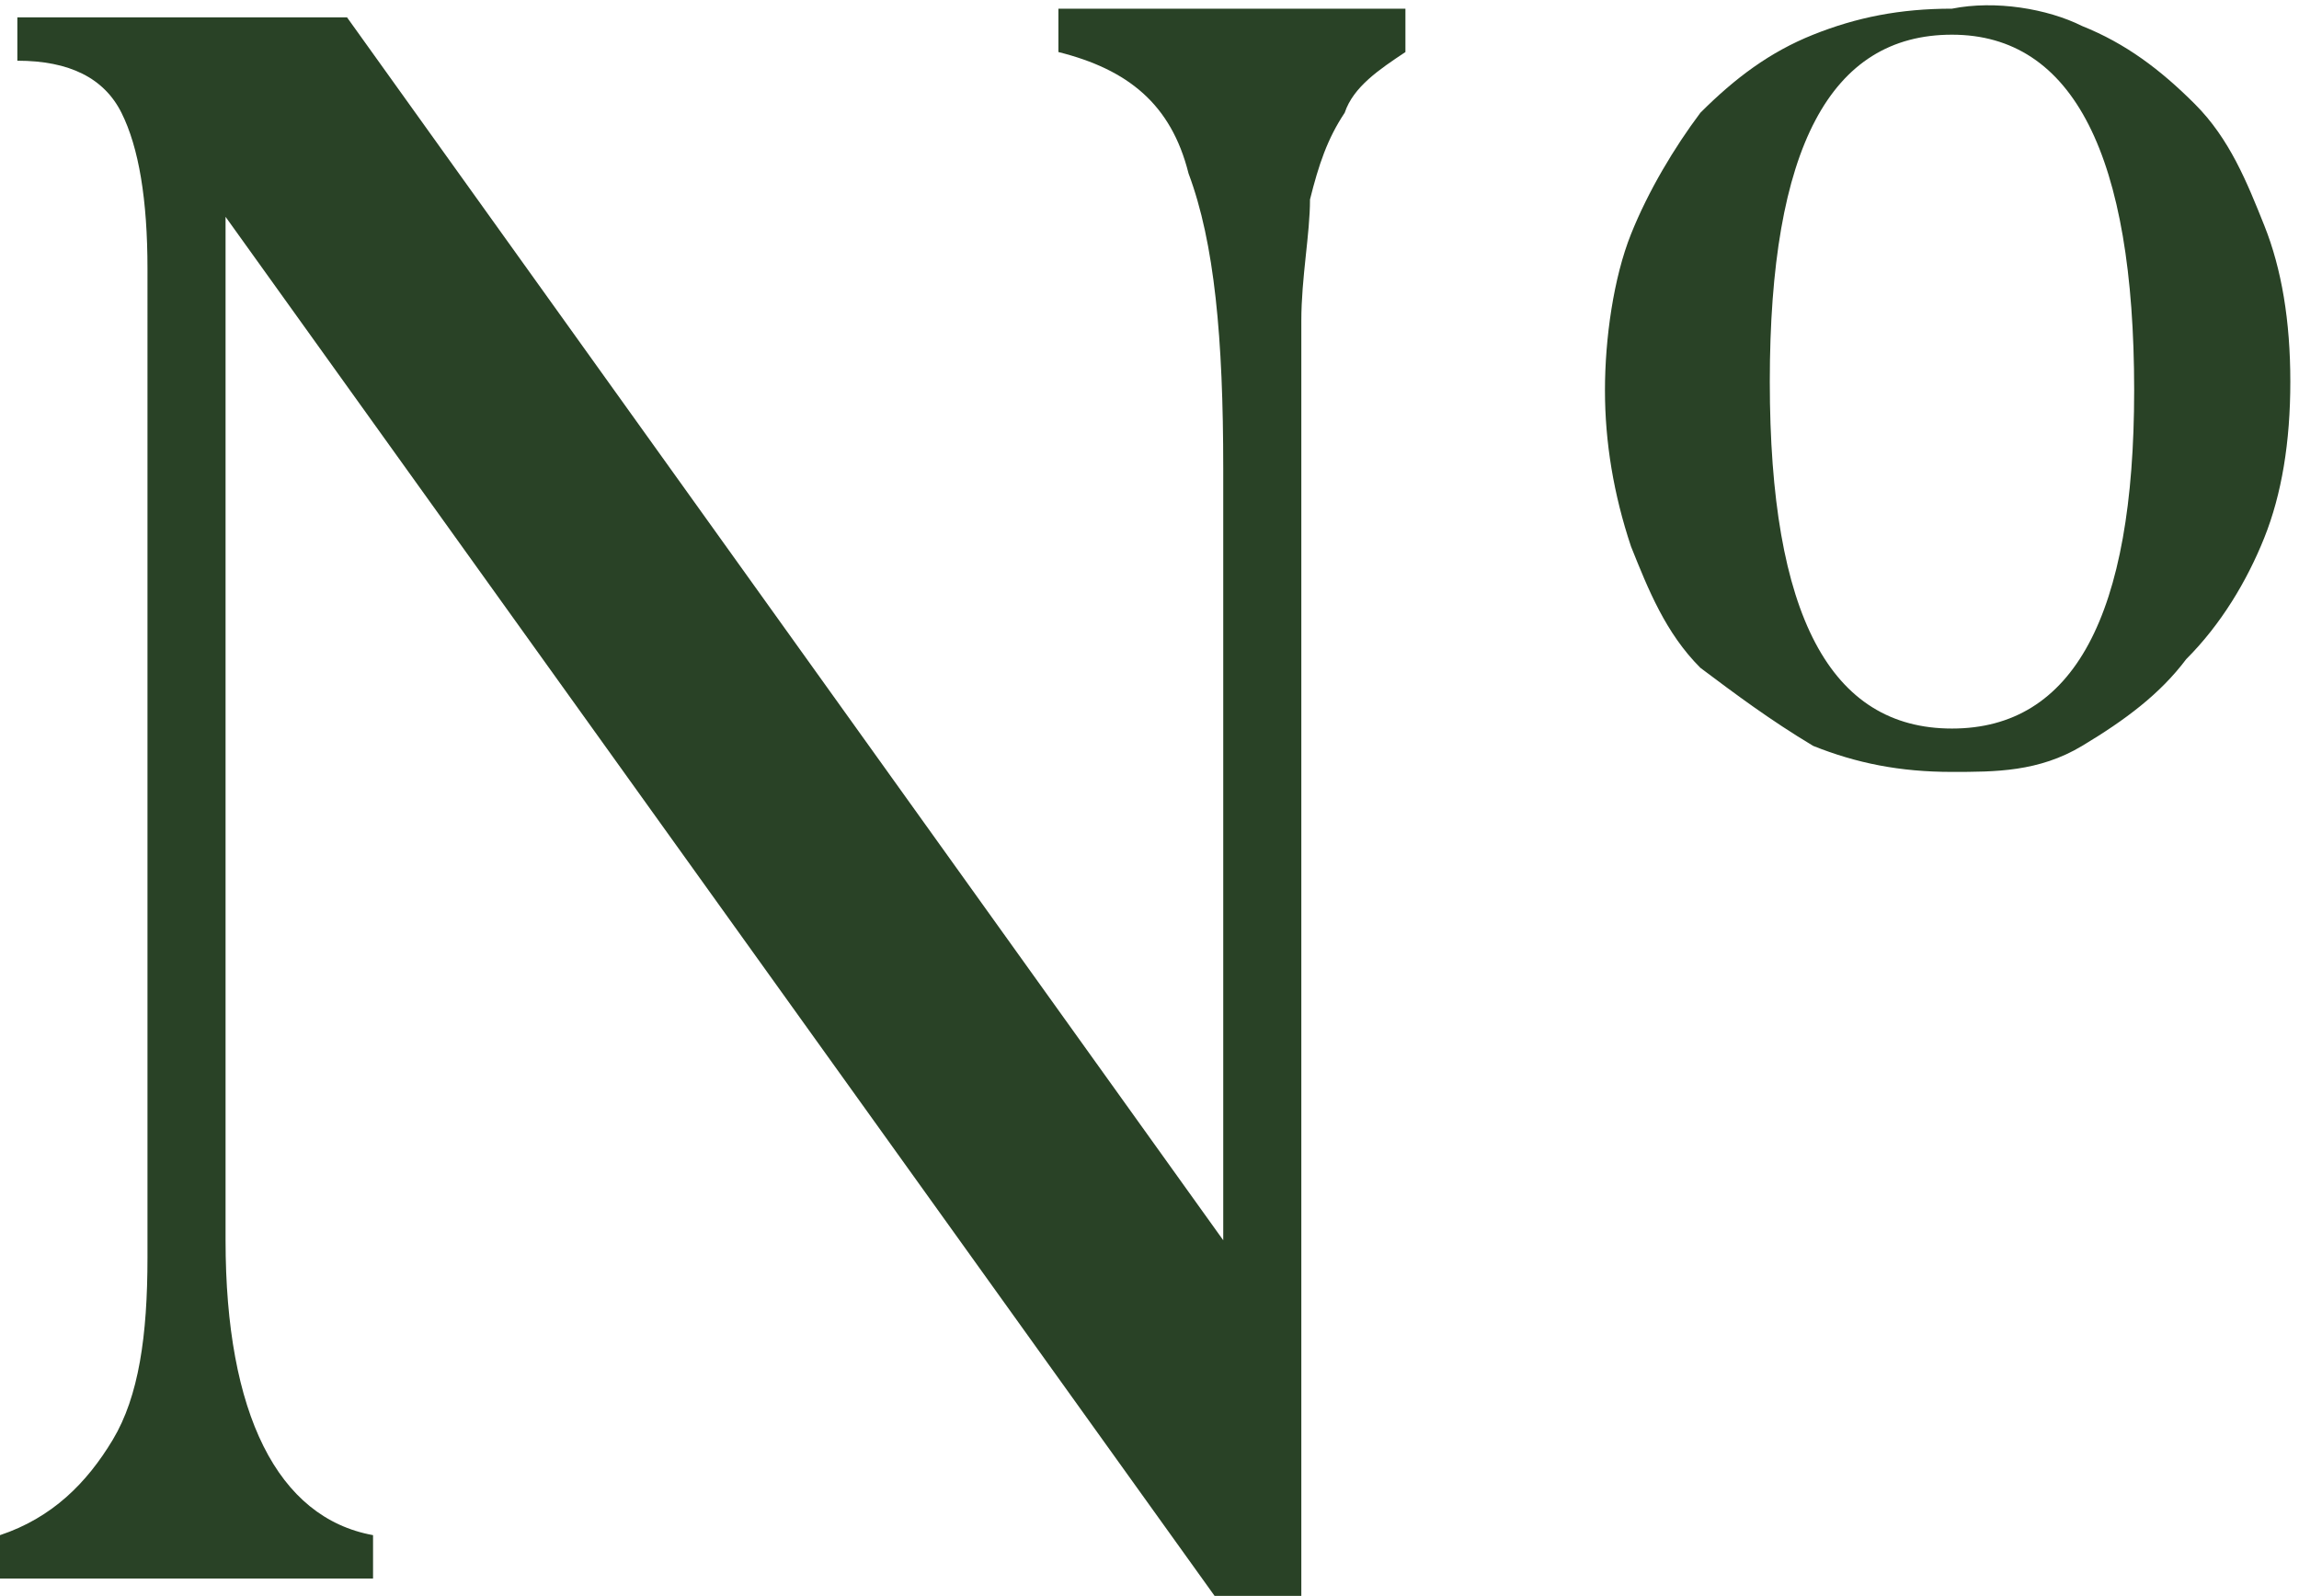
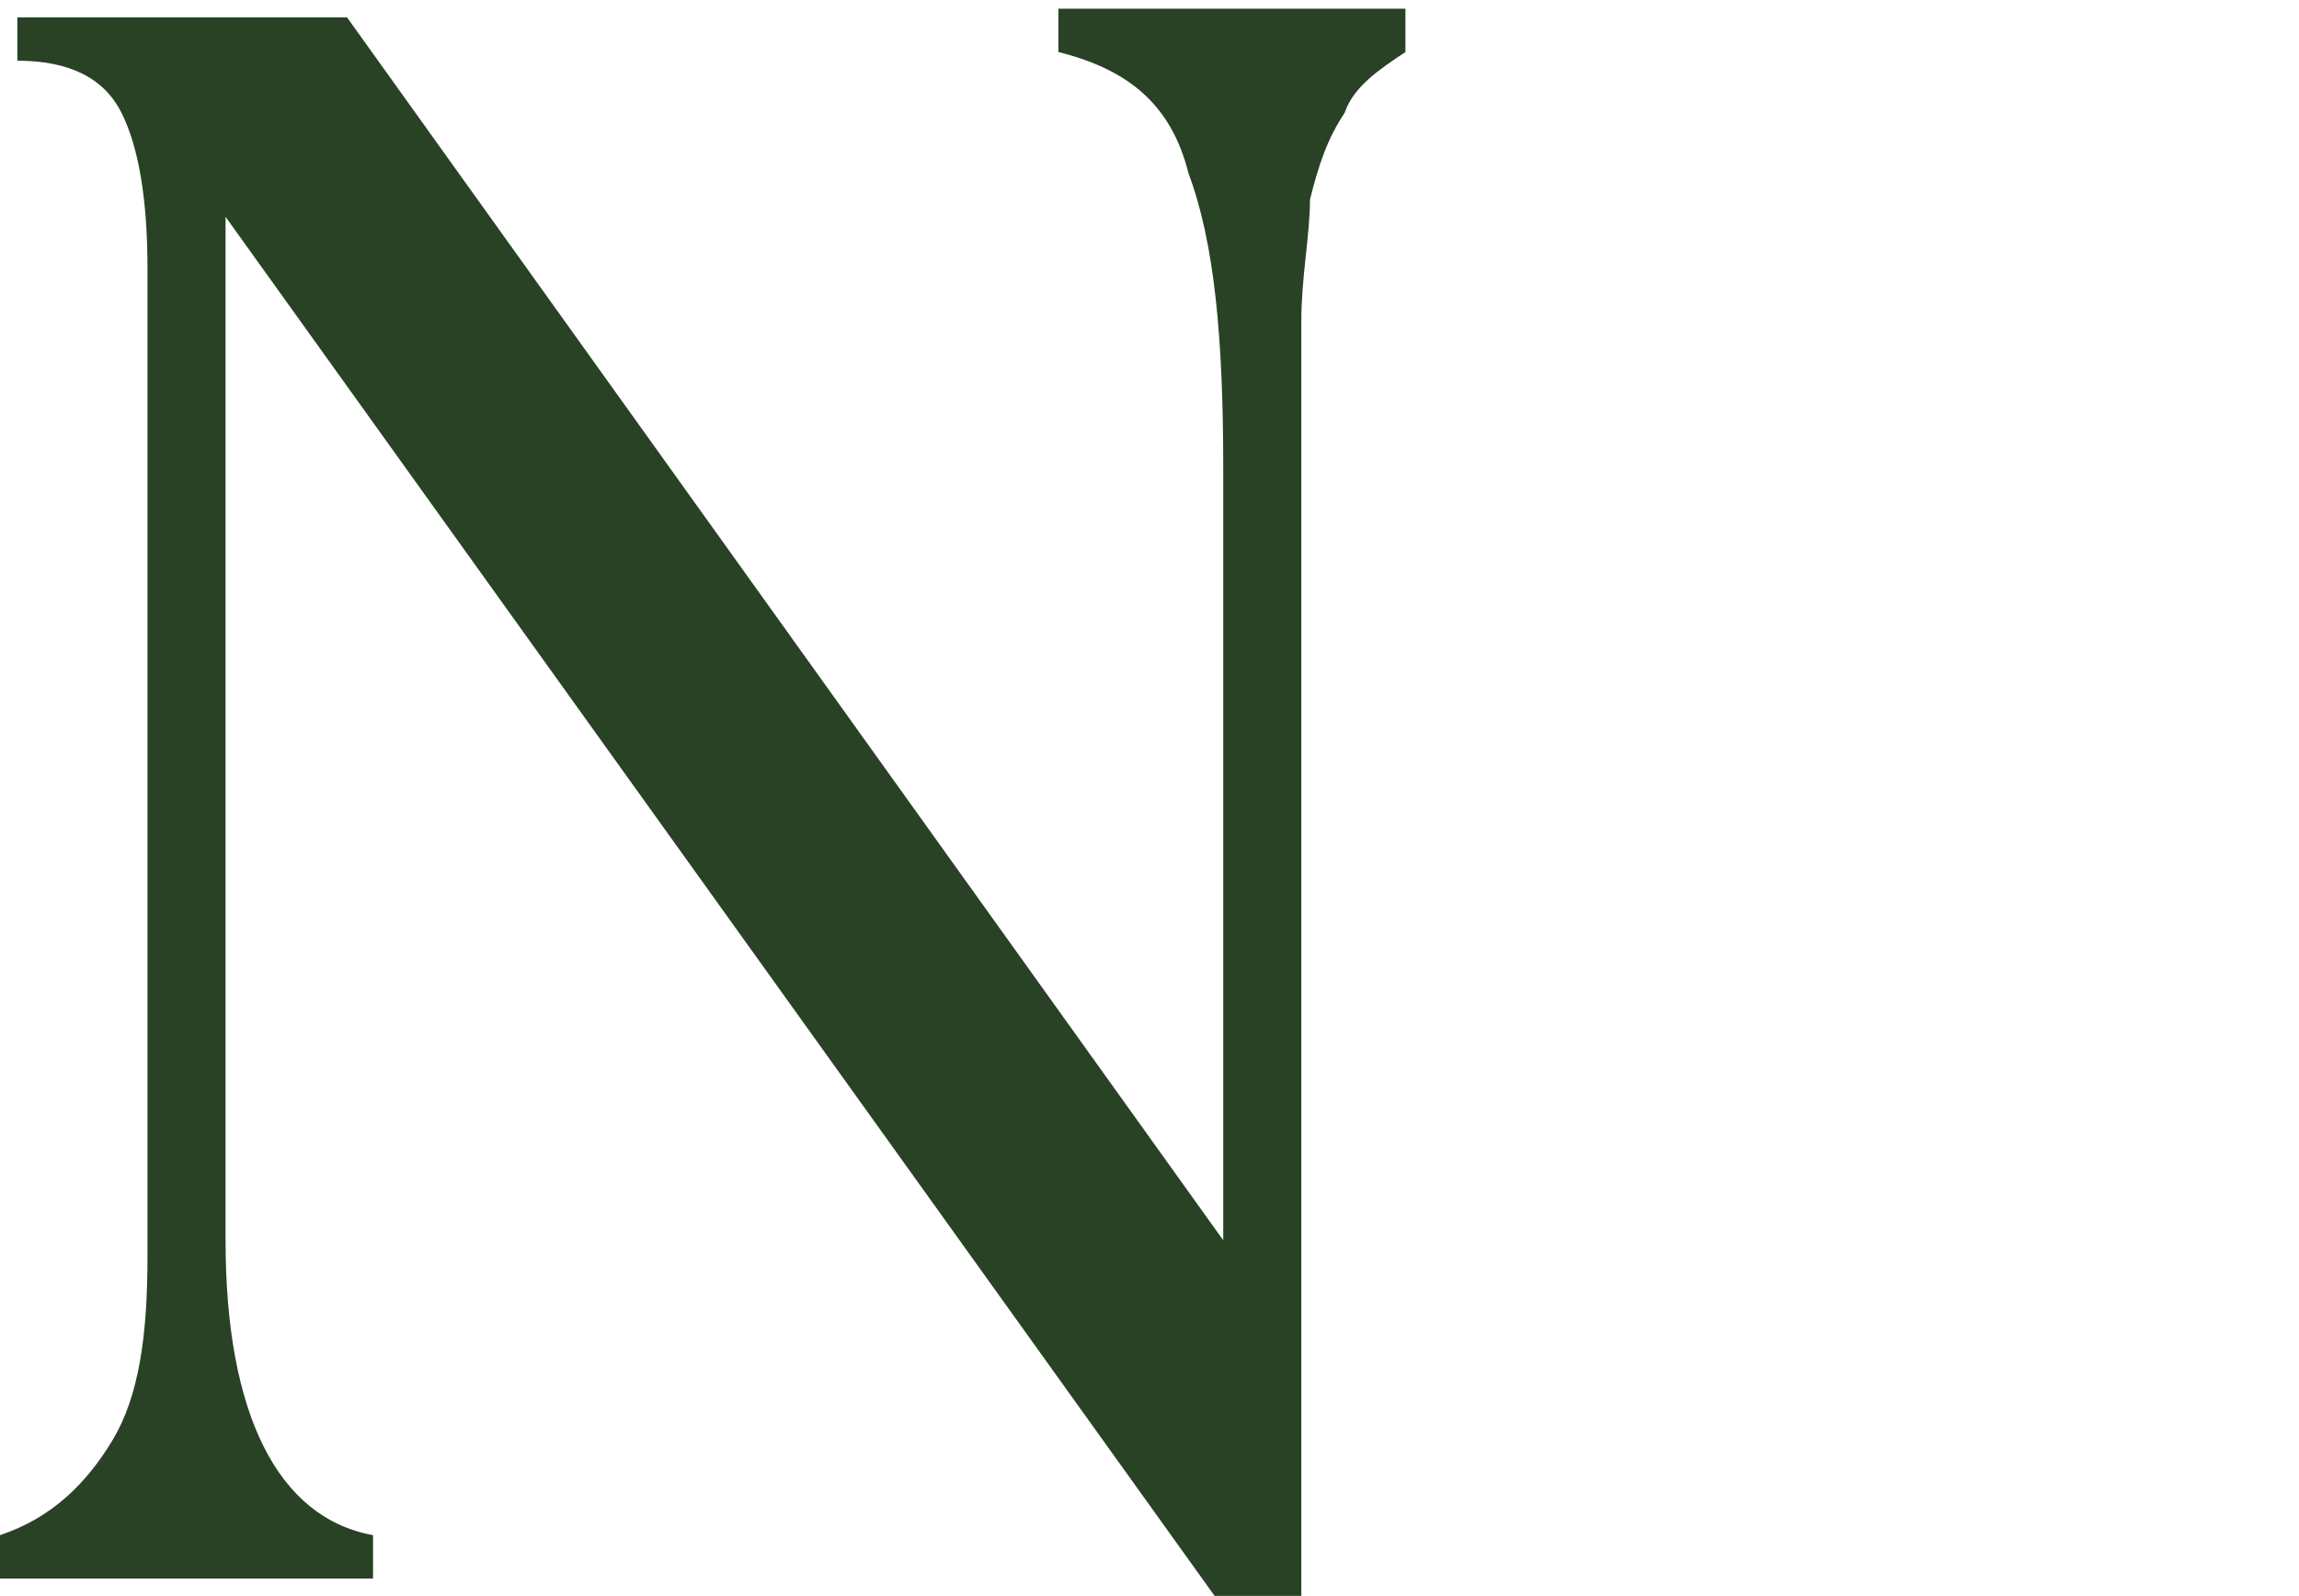
<svg xmlns="http://www.w3.org/2000/svg" version="1.1" id="Ebene_1" x="0px" y="0px" viewBox="0 0 26.5 18.4" style="enable-background:new 0 0 26.5 18.4;" xml:space="preserve">
  <style type="text/css">
	.st0{fill:#294226;}
</style>
  <g>
    <path class="st0" d="M1.7,3.1c0-0.8-0.1-1.4-0.3-1.8S0.8,0.7,0.2,0.7V0.2H4l10.1,14.1V5.4c0-1.5-0.1-2.6-0.4-3.4   c-0.2-0.8-0.7-1.2-1.5-1.4V0.1h4v0.5c-0.3,0.2-0.6,0.4-0.7,0.7c-0.2,0.3-0.3,0.6-0.4,1c0,0.4-0.1,0.9-0.1,1.4s0,1,0,1.6v13.1h-1   L2.6,2.5v11.8c0,2,0.6,3.2,1.7,3.4v0.5H0v-0.5c0.6-0.2,1-0.6,1.3-1.1s0.4-1.2,0.4-2.1L1.7,3.1z" />
-     <path class="st0" d="M22.5,8.9c-0.6,0-1.1-0.1-1.6-0.3C20.4,8.3,20,8,19.6,7.7c-0.4-0.4-0.6-0.9-0.8-1.4c-0.2-0.6-0.3-1.2-0.3-1.8   s0.1-1.3,0.3-1.8s0.5-1,0.8-1.4c0.4-0.4,0.8-0.7,1.3-0.9s1-0.3,1.6-0.3C23,0,23.6,0.1,24,0.3c0.5,0.2,0.9,0.5,1.3,0.9   s0.6,0.9,0.8,1.4c0.2,0.5,0.3,1.1,0.3,1.8s-0.1,1.3-0.3,1.8c-0.2,0.5-0.5,1-0.9,1.4c-0.3,0.4-0.7,0.7-1.2,1S23,8.9,22.5,8.9z    M22.5,8.4c1.4,0,2.1-1.3,2.1-3.9c0-2.7-0.7-4.1-2.1-4.1s-2.1,1.3-2.1,4S21.1,8.4,22.5,8.4z" />
  </g>
</svg>